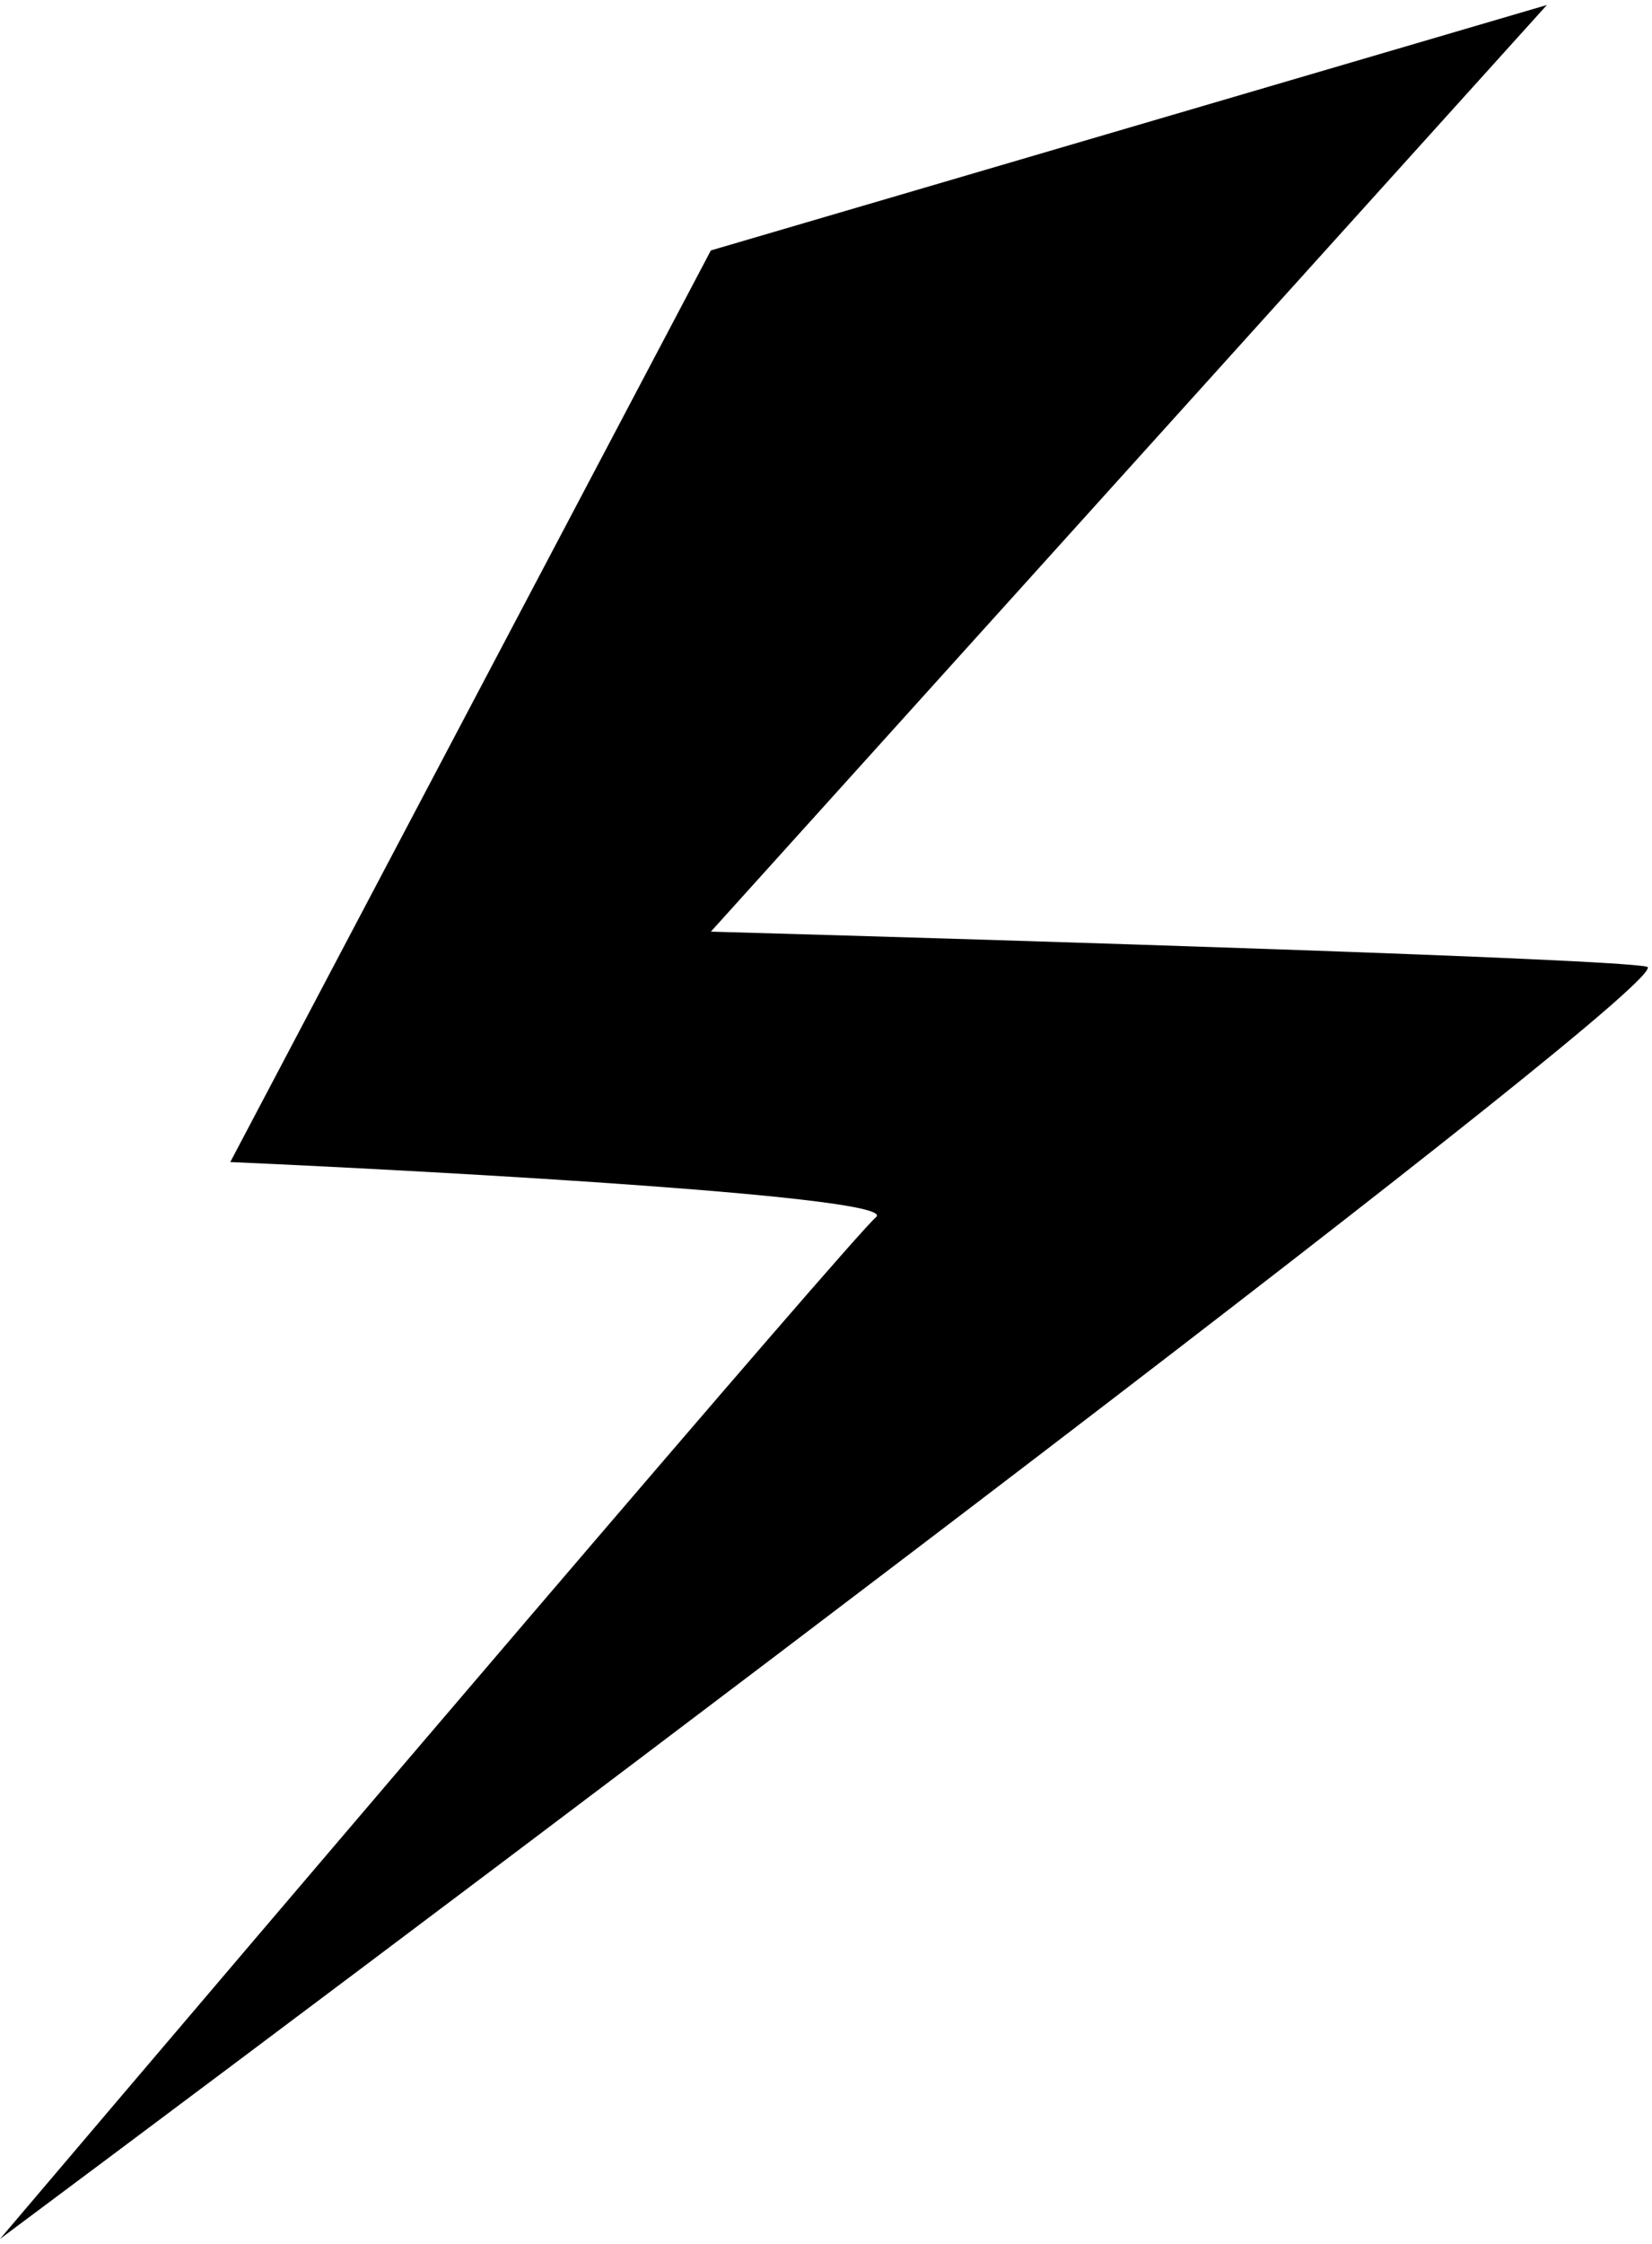
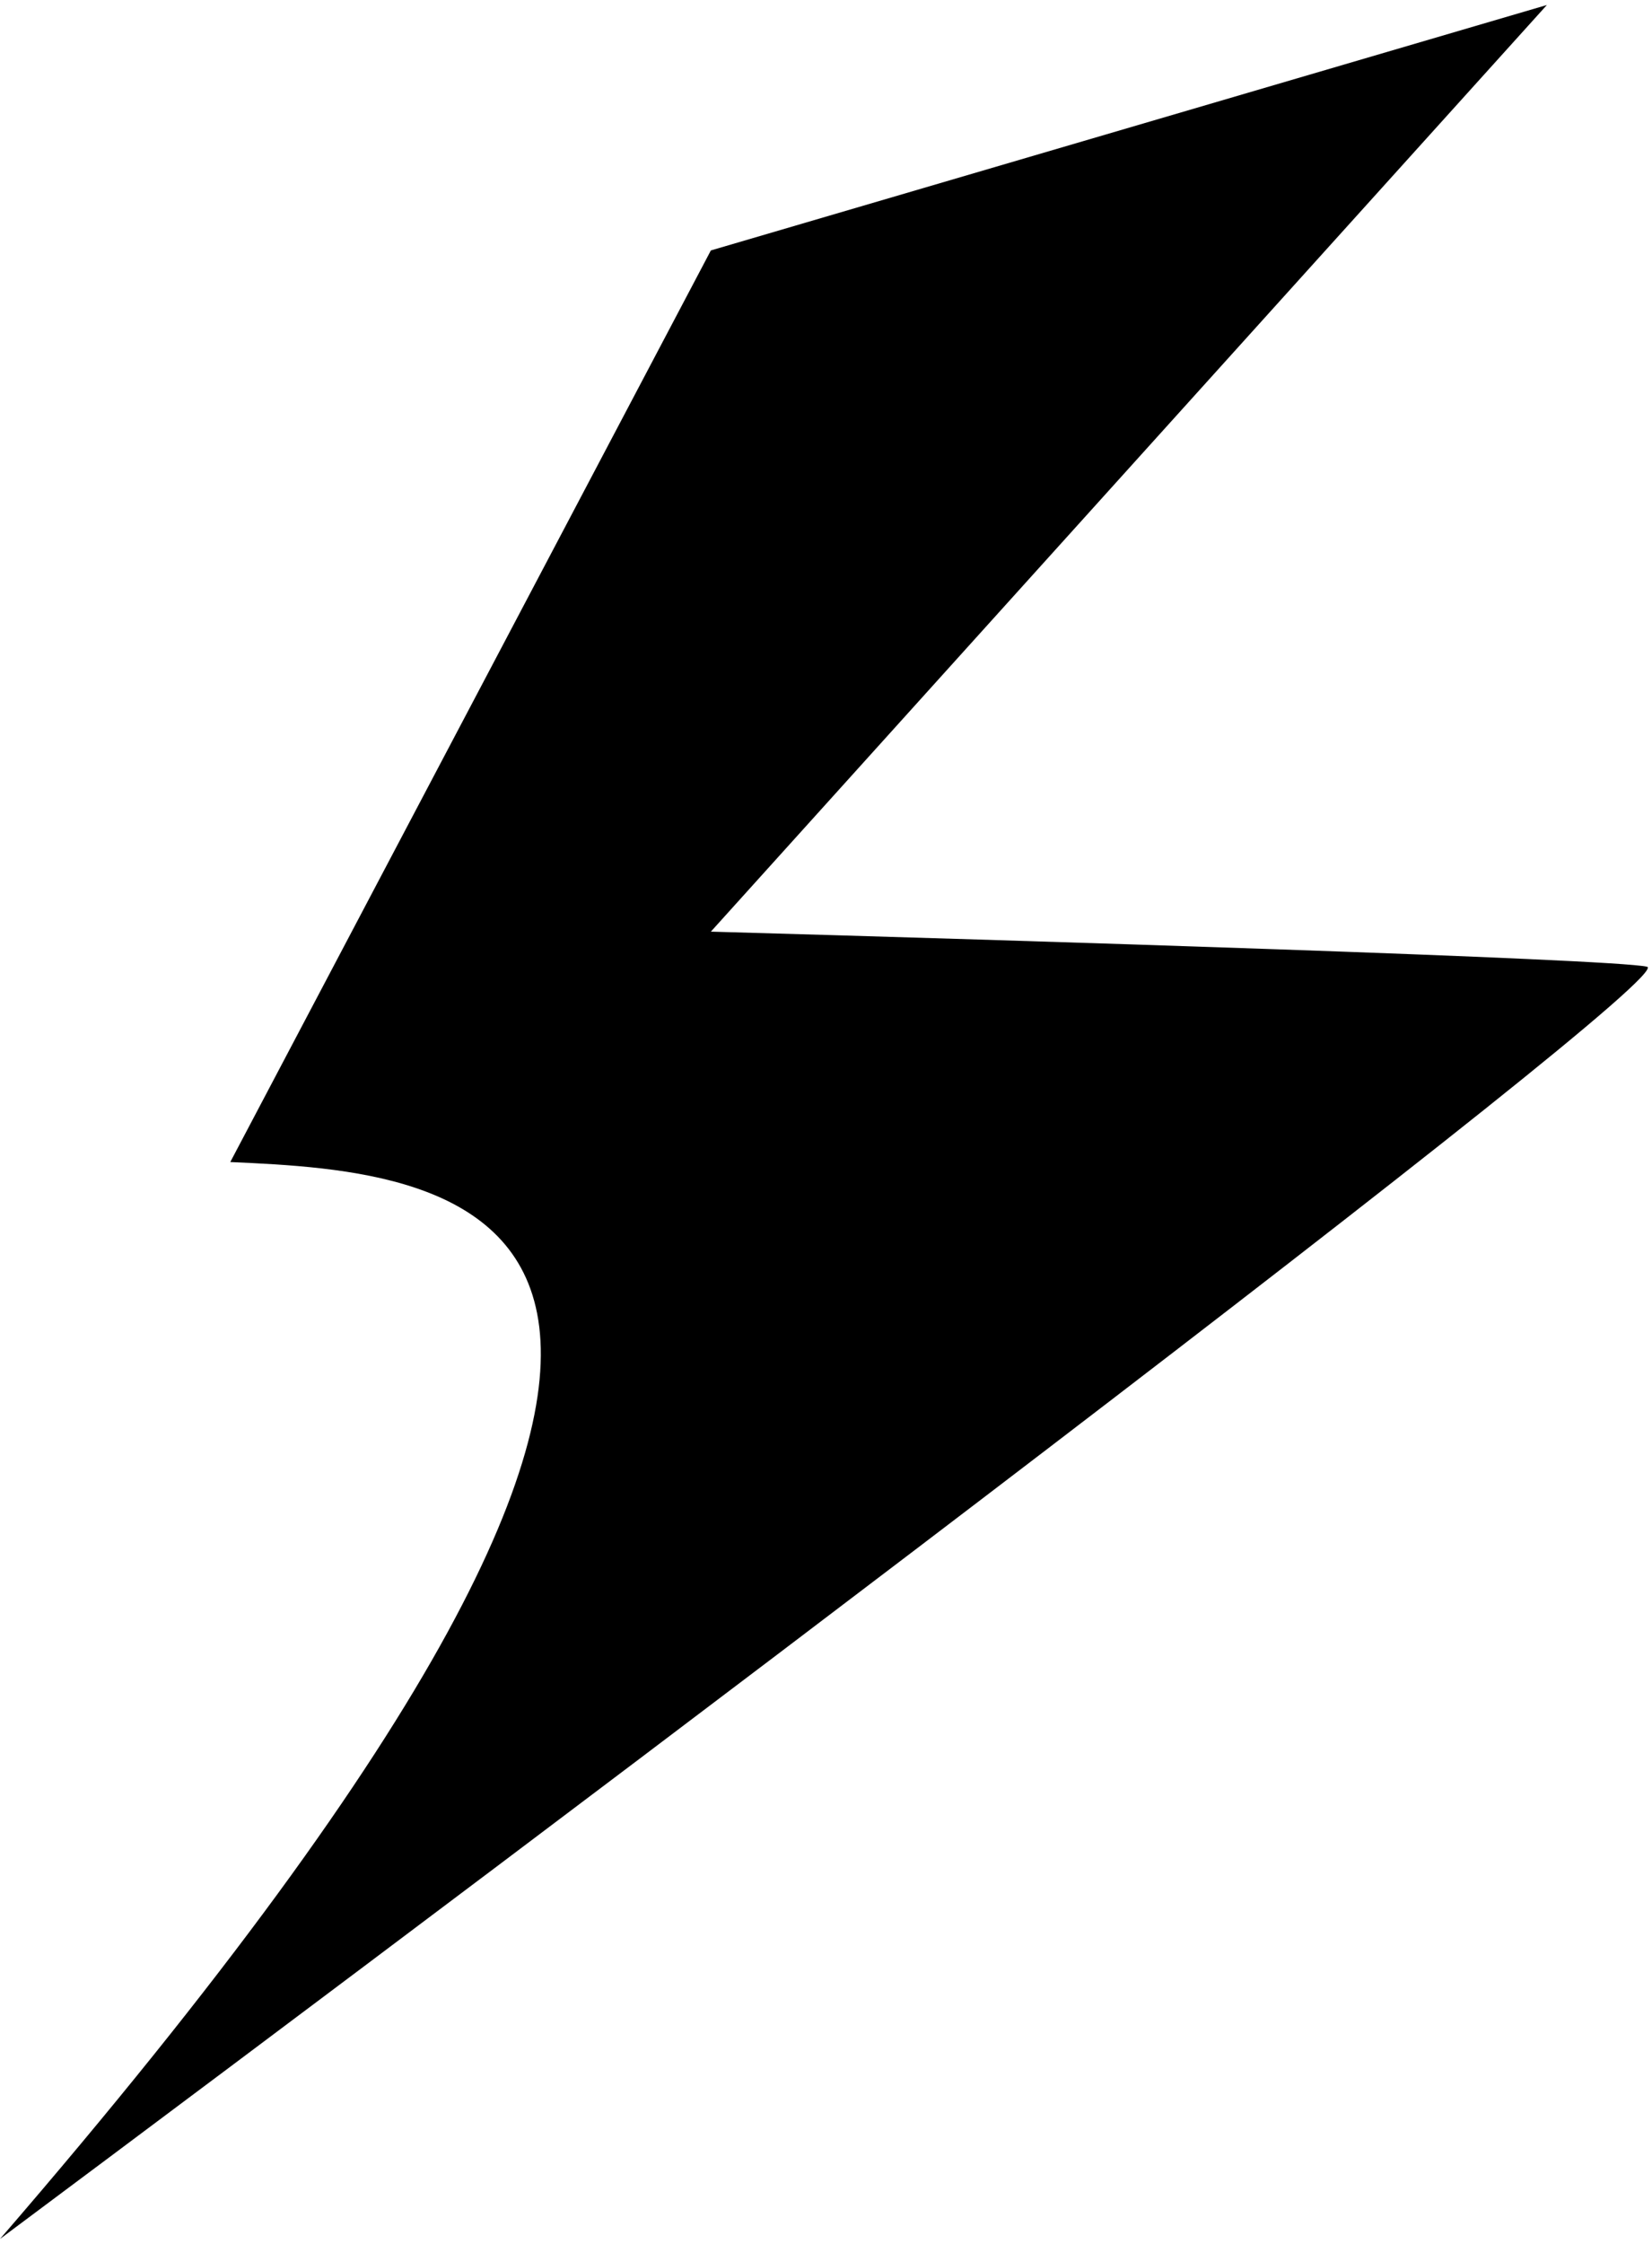
<svg xmlns="http://www.w3.org/2000/svg" width="165" height="224" viewBox="0 0 165 224" fill="none">
-   <path d="M23 116L71 25L154.5 0.5L71 93C100.667 93.833 160.9 95.7 164.5 96.5C168.1 97.3 56.333 181.5 0 223.5C28.167 190.333 85.1 123.5 87.5 121.5C89.9 119.5 45.5 117 23 116Z" fill="black" />
+   <path d="M23 116L71 25L154.5 0.5L71 93C100.667 93.833 160.9 95.7 164.5 96.5C168.1 97.3 56.333 181.5 0 223.5C89.9 119.5 45.5 117 23 116Z" fill="black" />
</svg>